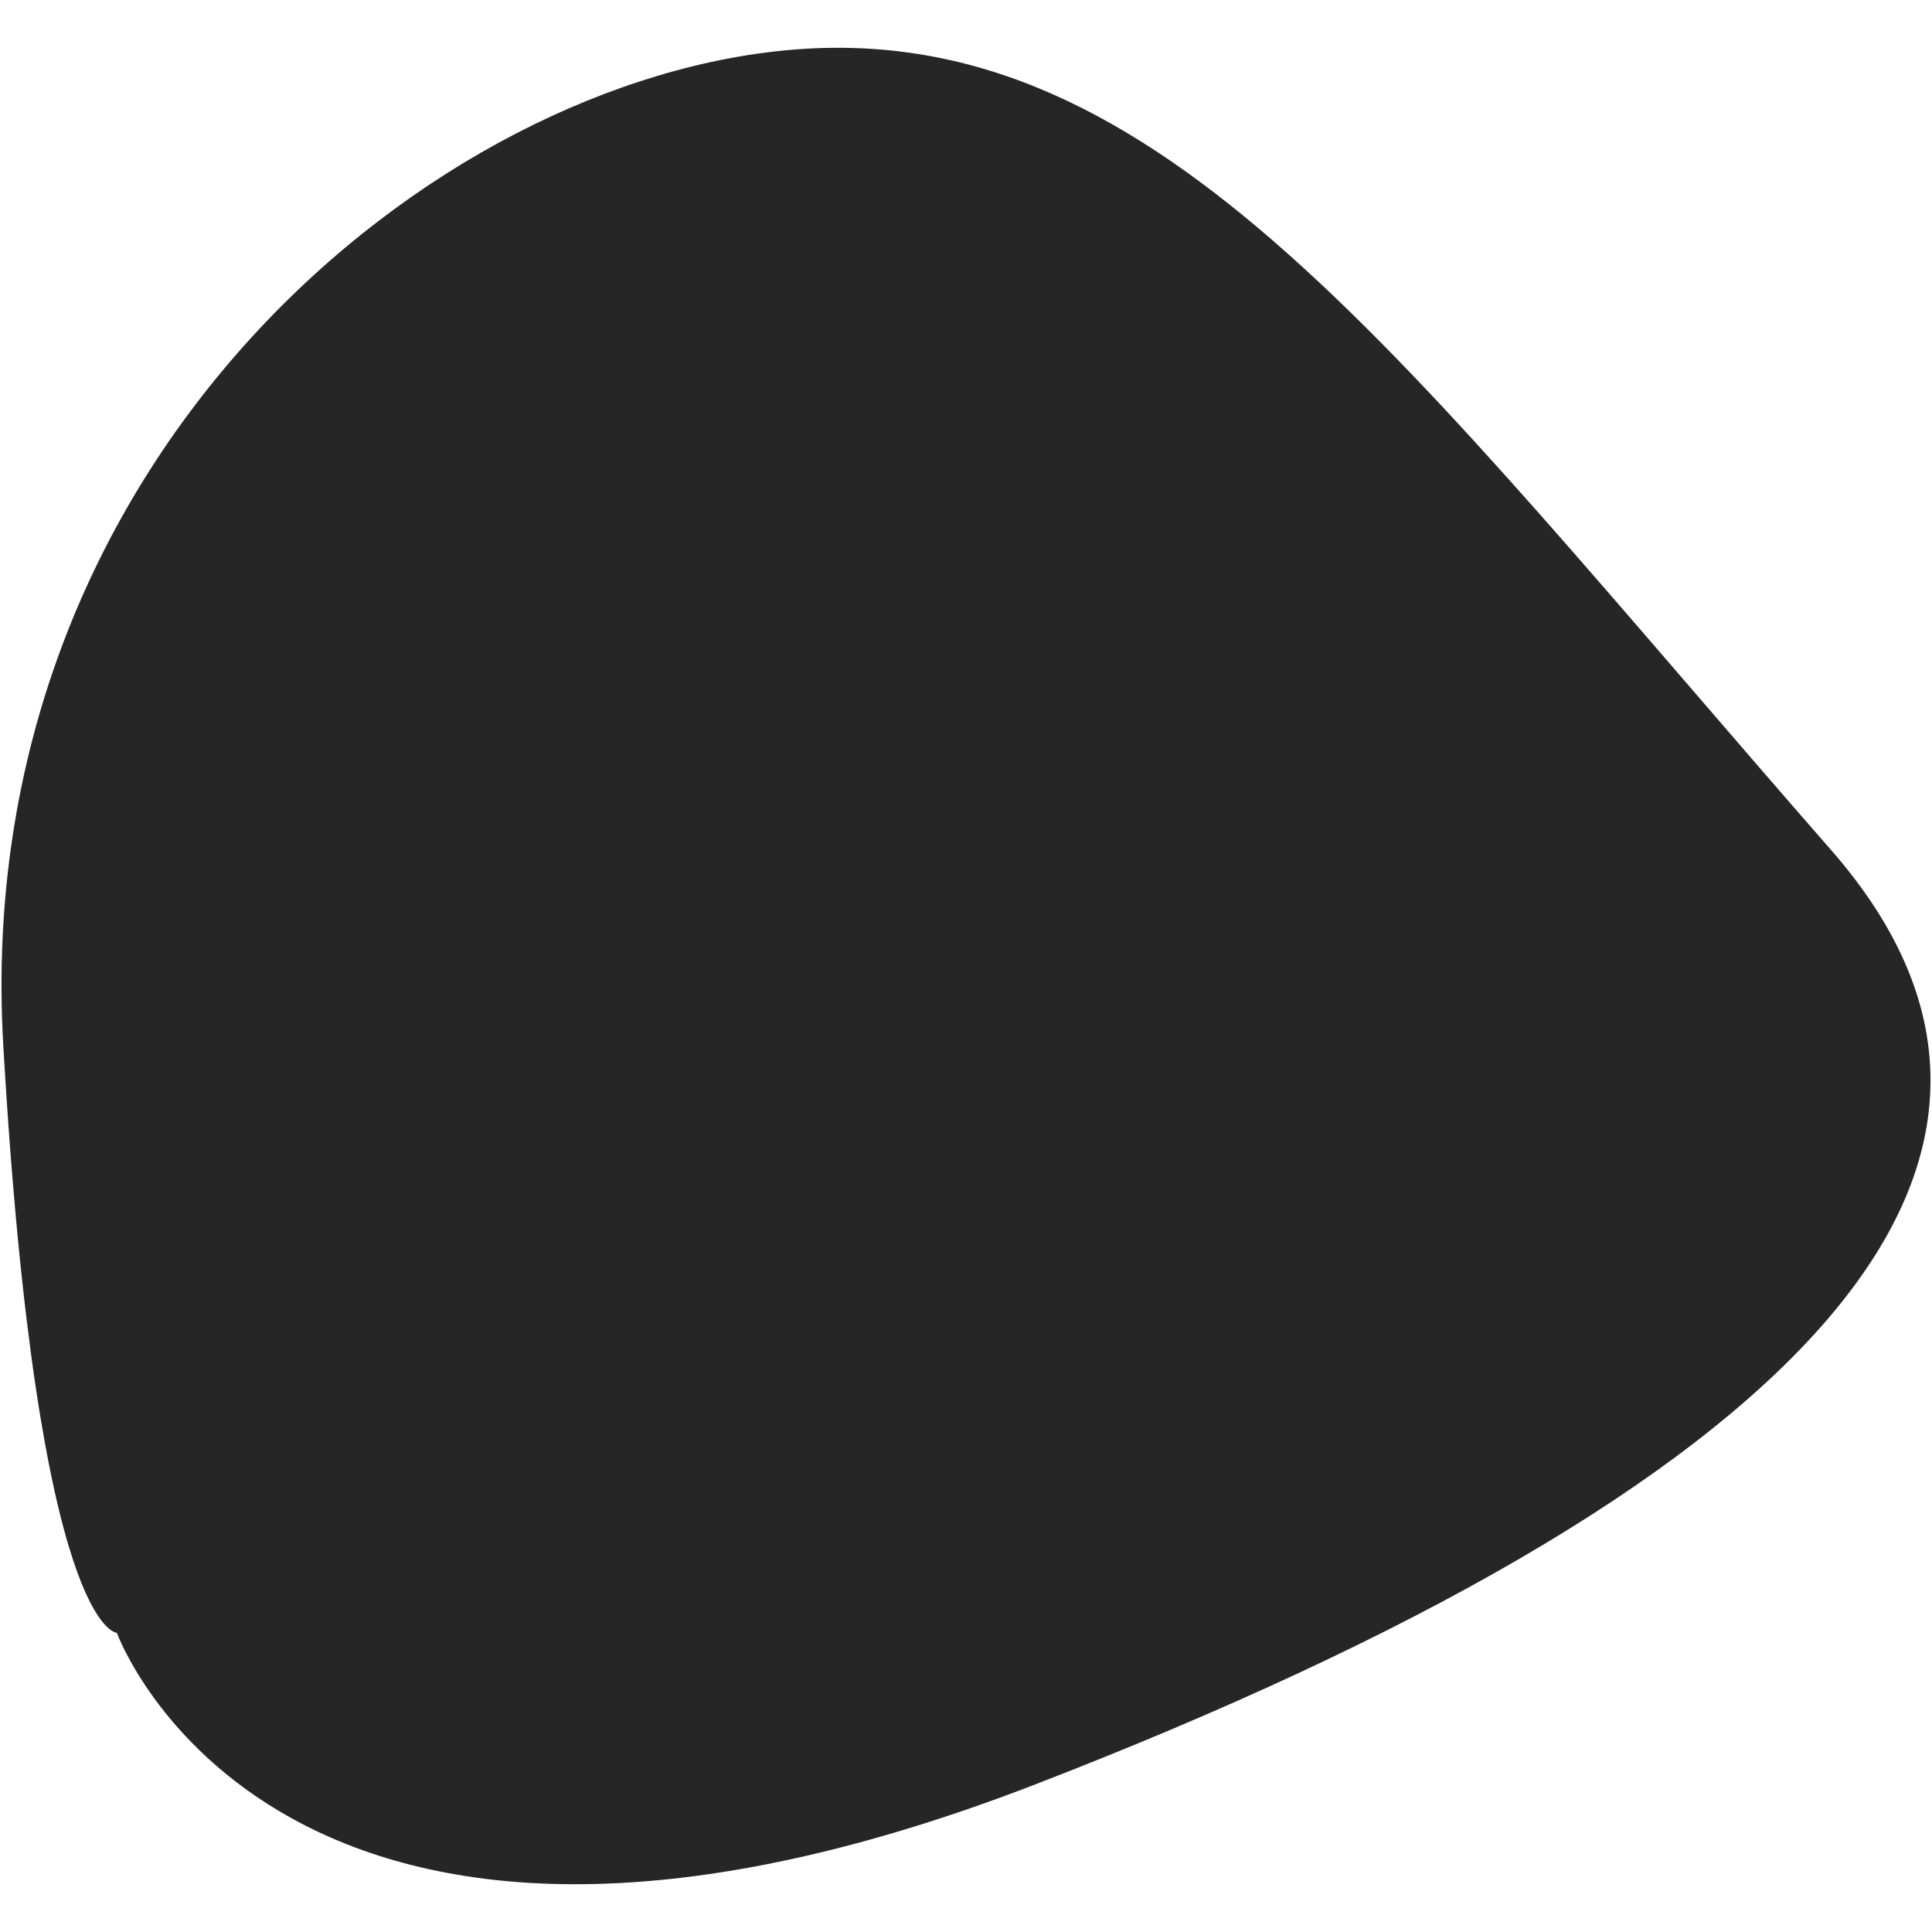
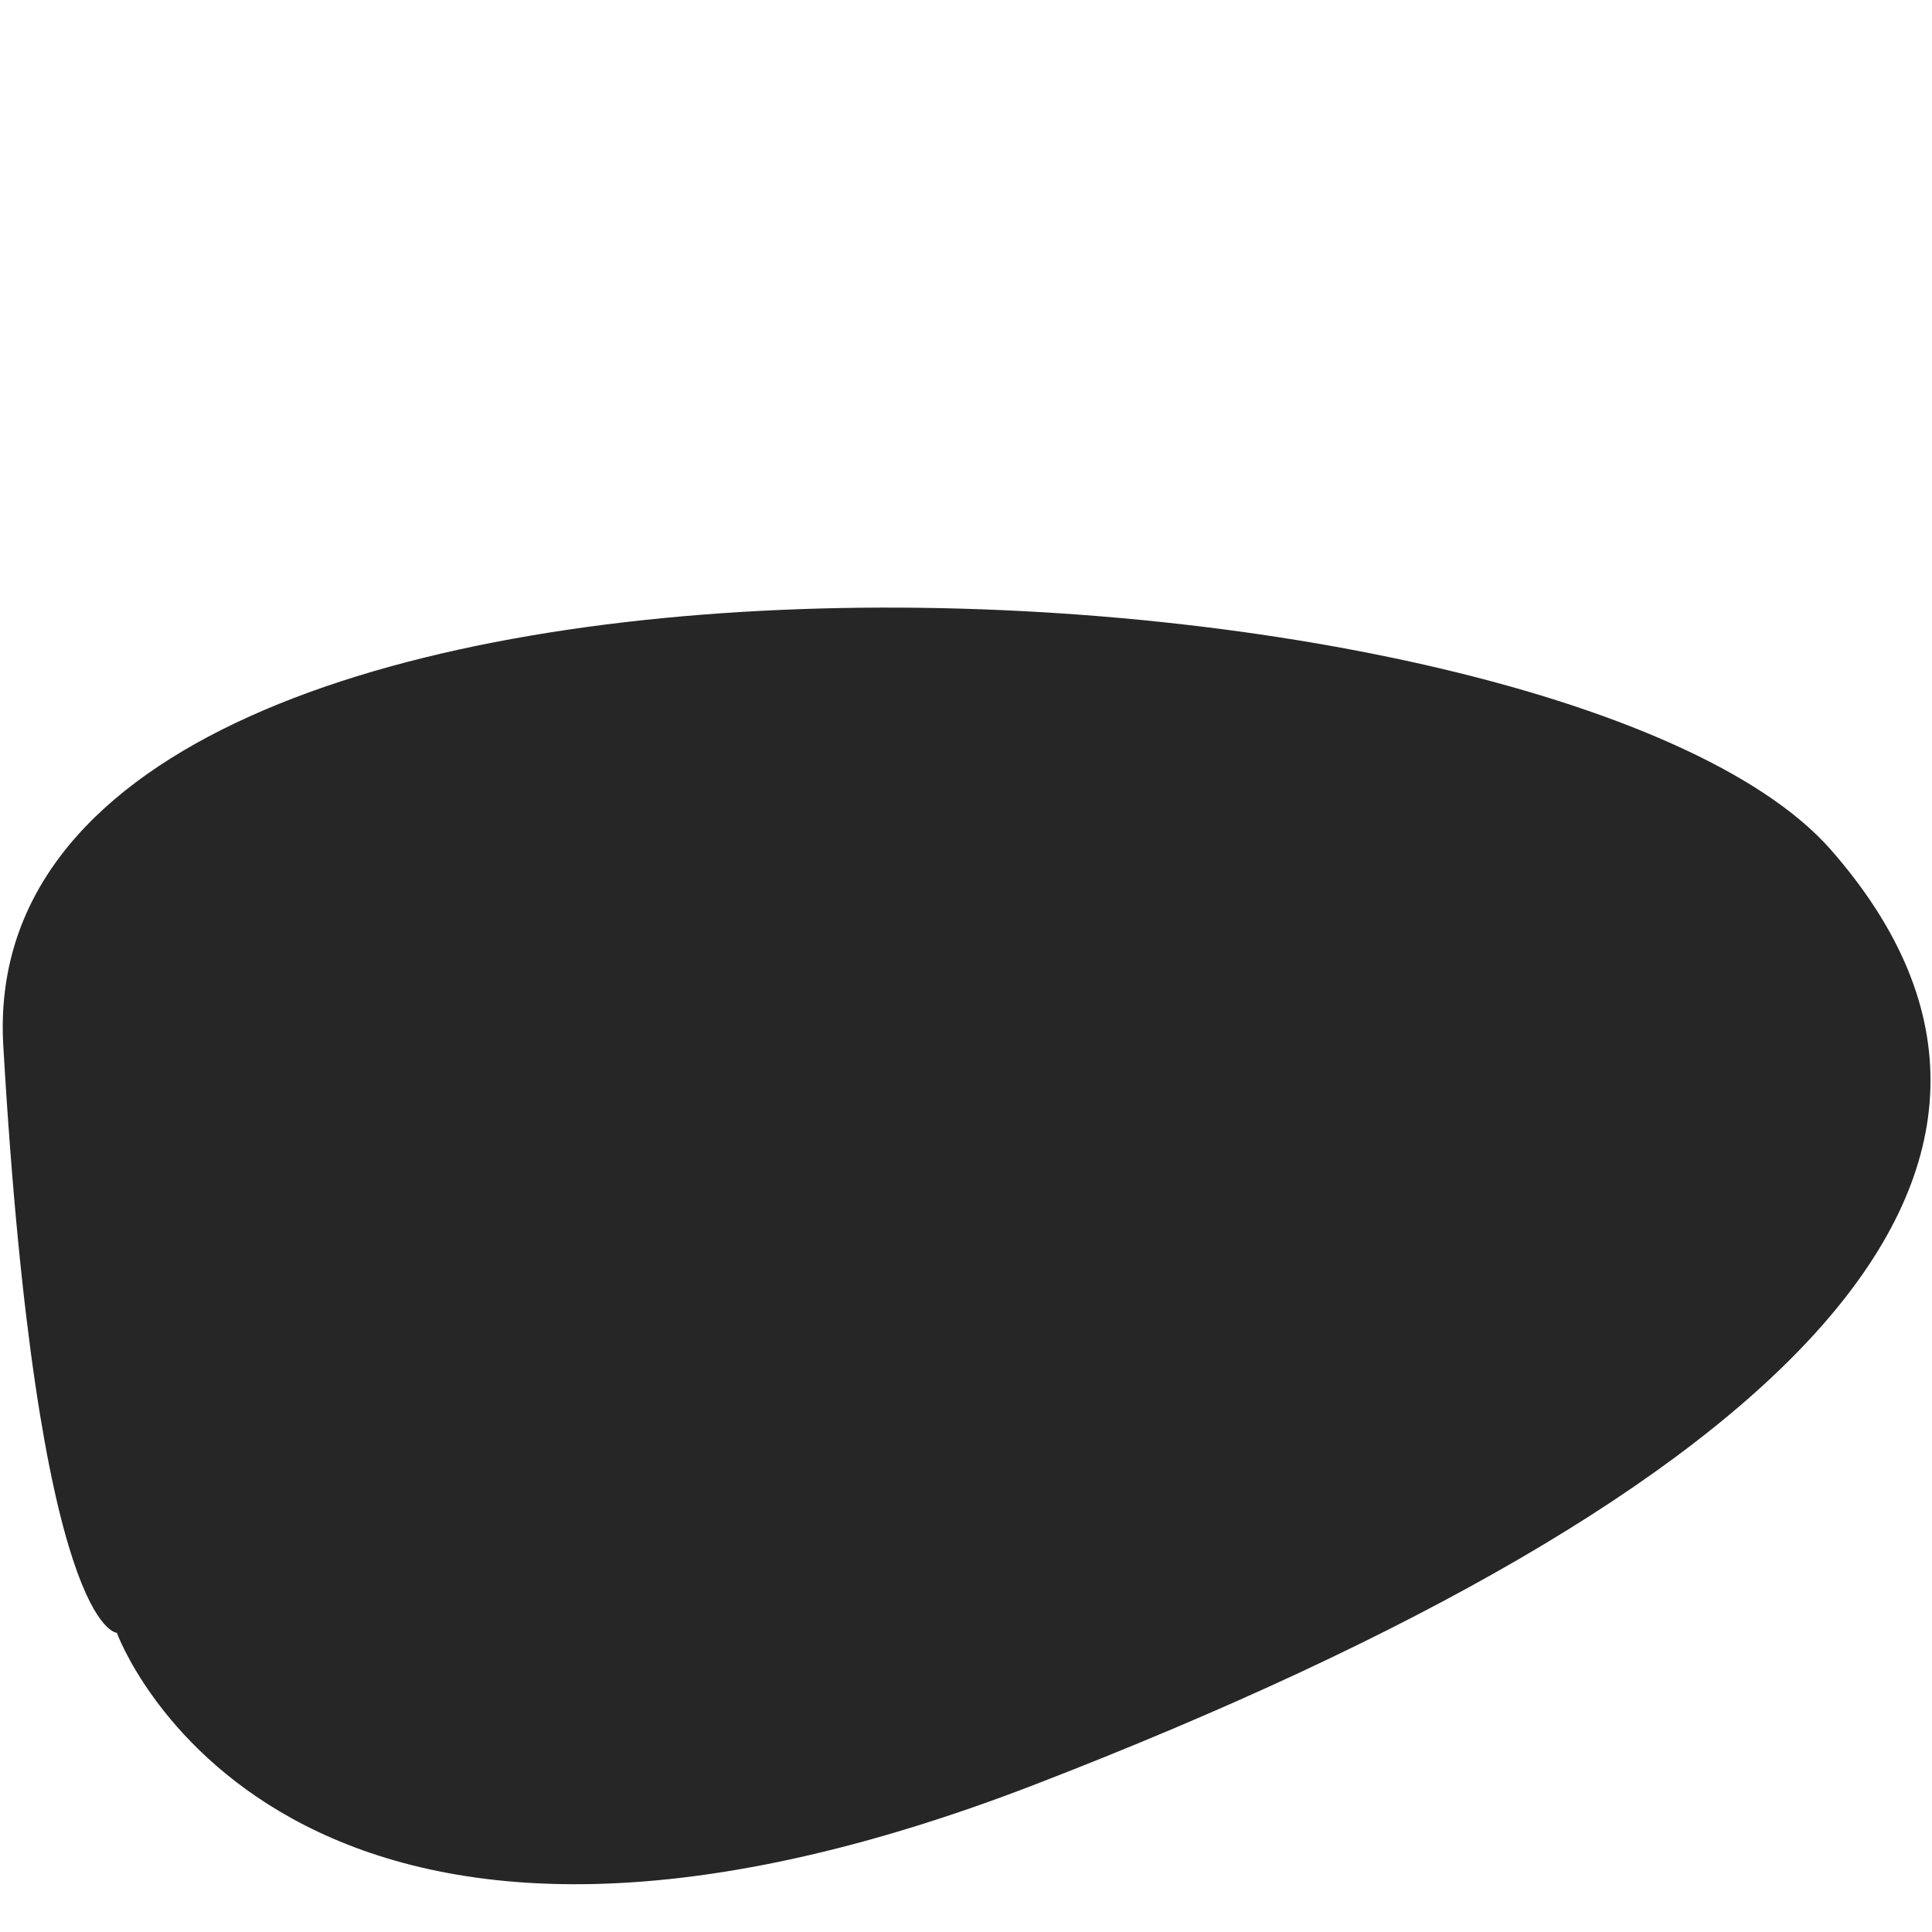
<svg xmlns="http://www.w3.org/2000/svg" id="ebe78fb8-c625-4627-8dfa-b6b786f606f6" data-name="Laag 1" viewBox="0 0 400 400">
  <defs>
    <style>.faaf10e5-5337-4a82-b61e-d13a29ce3edf{fill:#262626;}</style>
  </defs>
-   <path class="faaf10e5-5337-4a82-b61e-d13a29ce3edf" d="M24.19,338.05s33.25,92.1,190.39,31.3S436.39,241.46,379.12,176C290.09,74.19,240.43,4.68,165.22,10.2S-6.38,94.92.68,216.49,24.19,338.05,24.19,338.05" />
+   <path class="faaf10e5-5337-4a82-b61e-d13a29ce3edf" d="M24.19,338.05s33.25,92.1,190.39,31.3S436.39,241.46,379.12,176S-6.38,94.92.68,216.49,24.19,338.05,24.19,338.05" />
</svg>